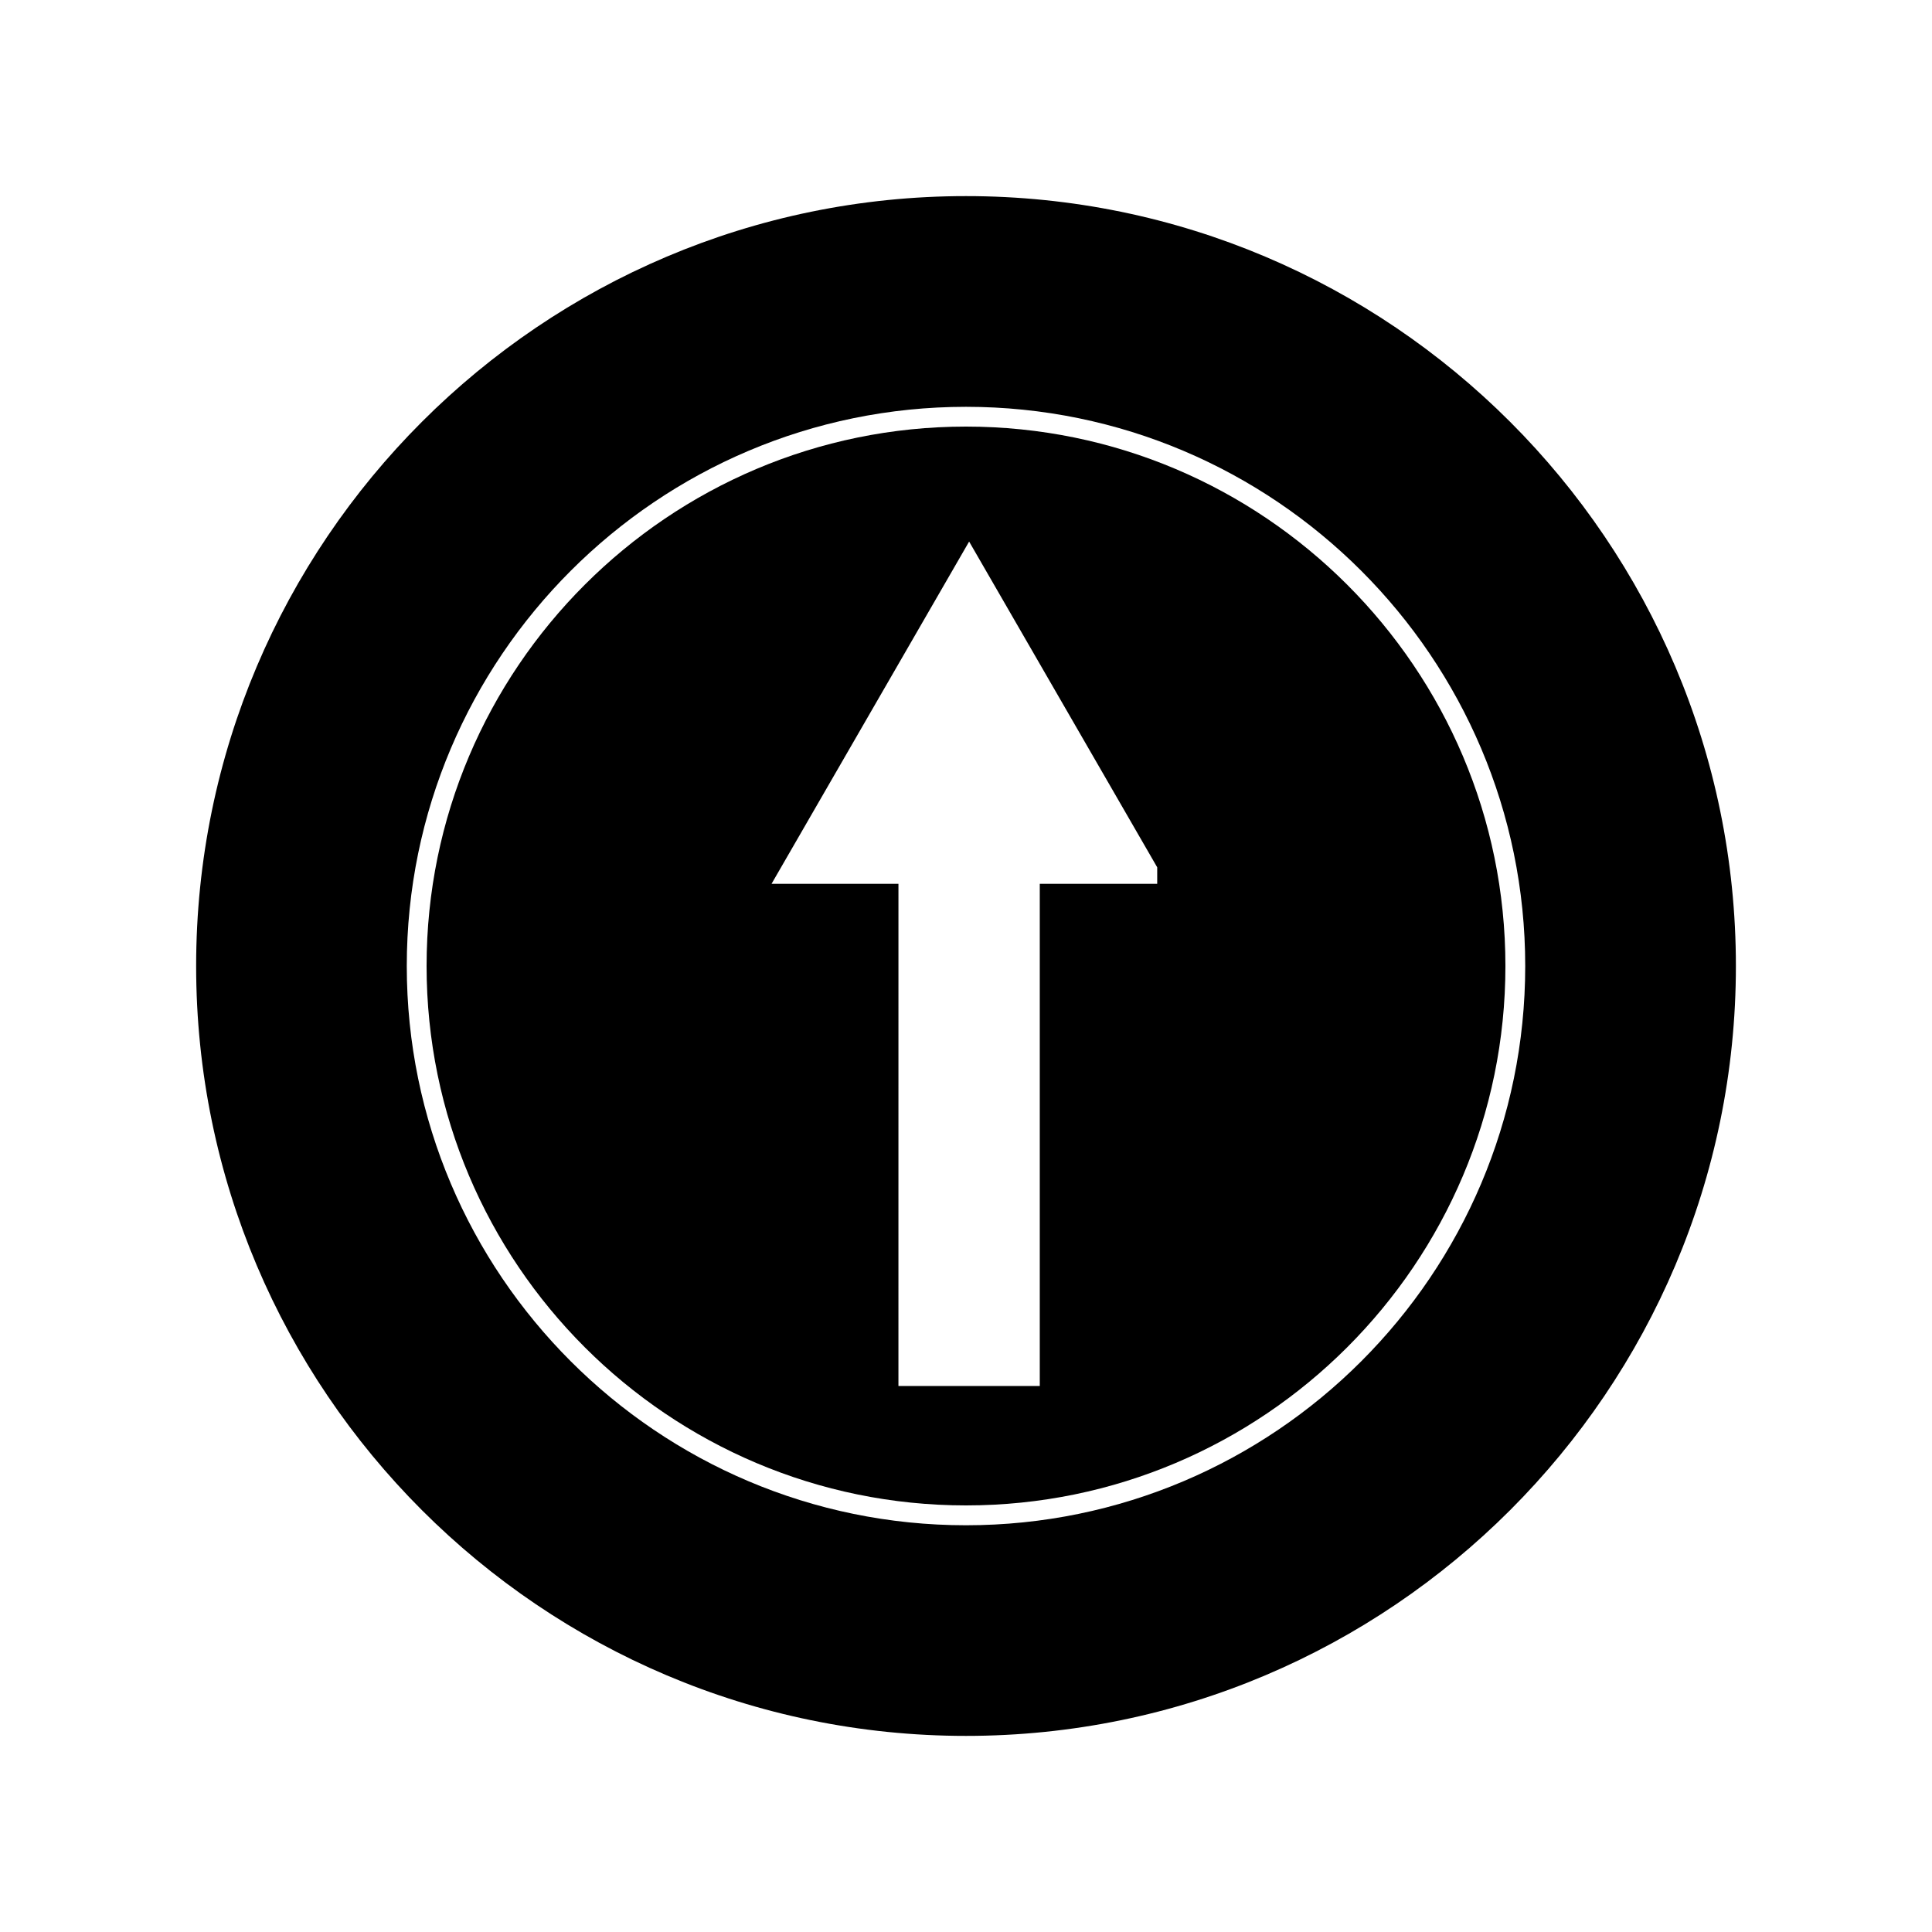
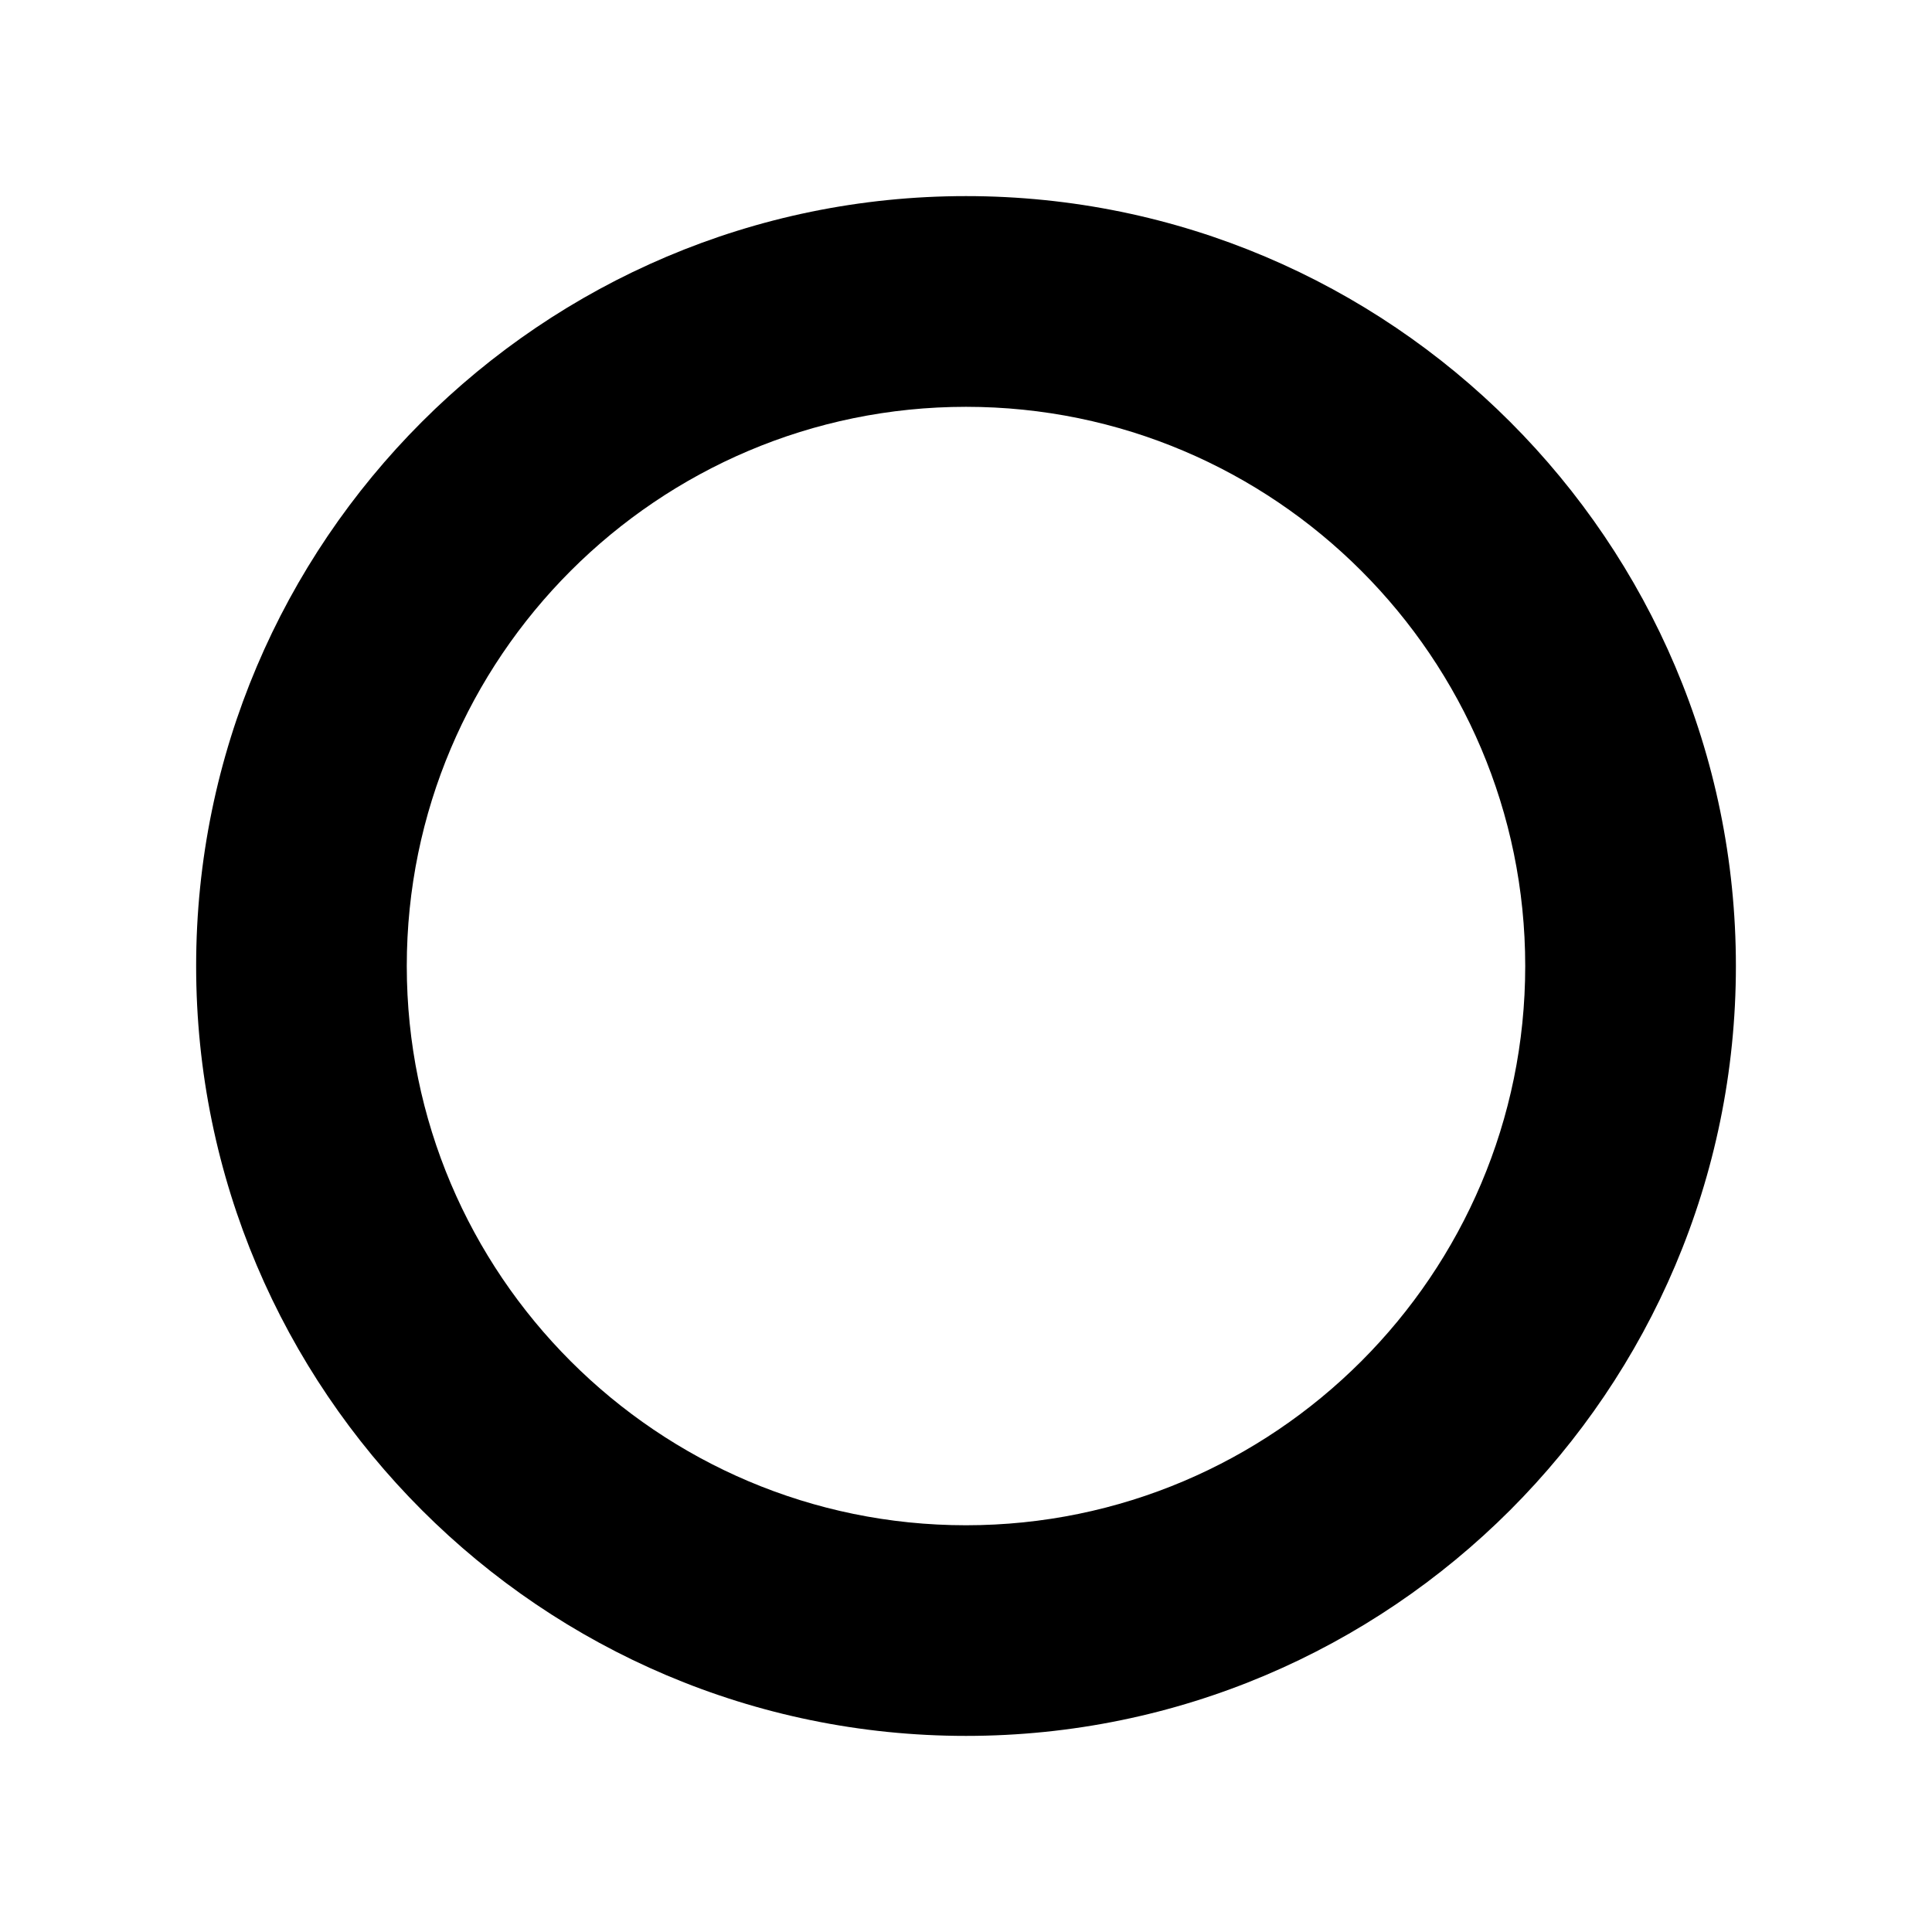
<svg xmlns="http://www.w3.org/2000/svg" fill="#000000" width="800px" height="800px" version="1.1" viewBox="144 144 512 512">
  <g>
    <path d="m400 604.03c112.5 0 204.03-91.527 204.03-204.03 0-112.5-91.527-204.03-204.03-204.03-112.5 0-204.02 91.523-204.02 204.03 0 112.5 91.52 204.03 204.02 204.03zm0-352.22c81.719 0 148.2 66.477 148.2 148.2s-66.48 148.2-148.2 148.2-148.2-66.48-148.2-148.2c-0.004-81.719 66.477-148.2 148.2-148.2z" />
-     <path d="m400 542.95c78.824 0 142.95-64.125 142.95-142.95 0-78.82-64.125-142.95-142.95-142.95-78.828 0-142.95 64.125-142.95 142.95 0 78.824 64.125 142.95 142.95 142.95zm0.828-255.43 49.844 86.328v4.371h-31.121v133.09l-37.457-0.004 0.004-133.08h-33.633z" />
  </g>
</svg>